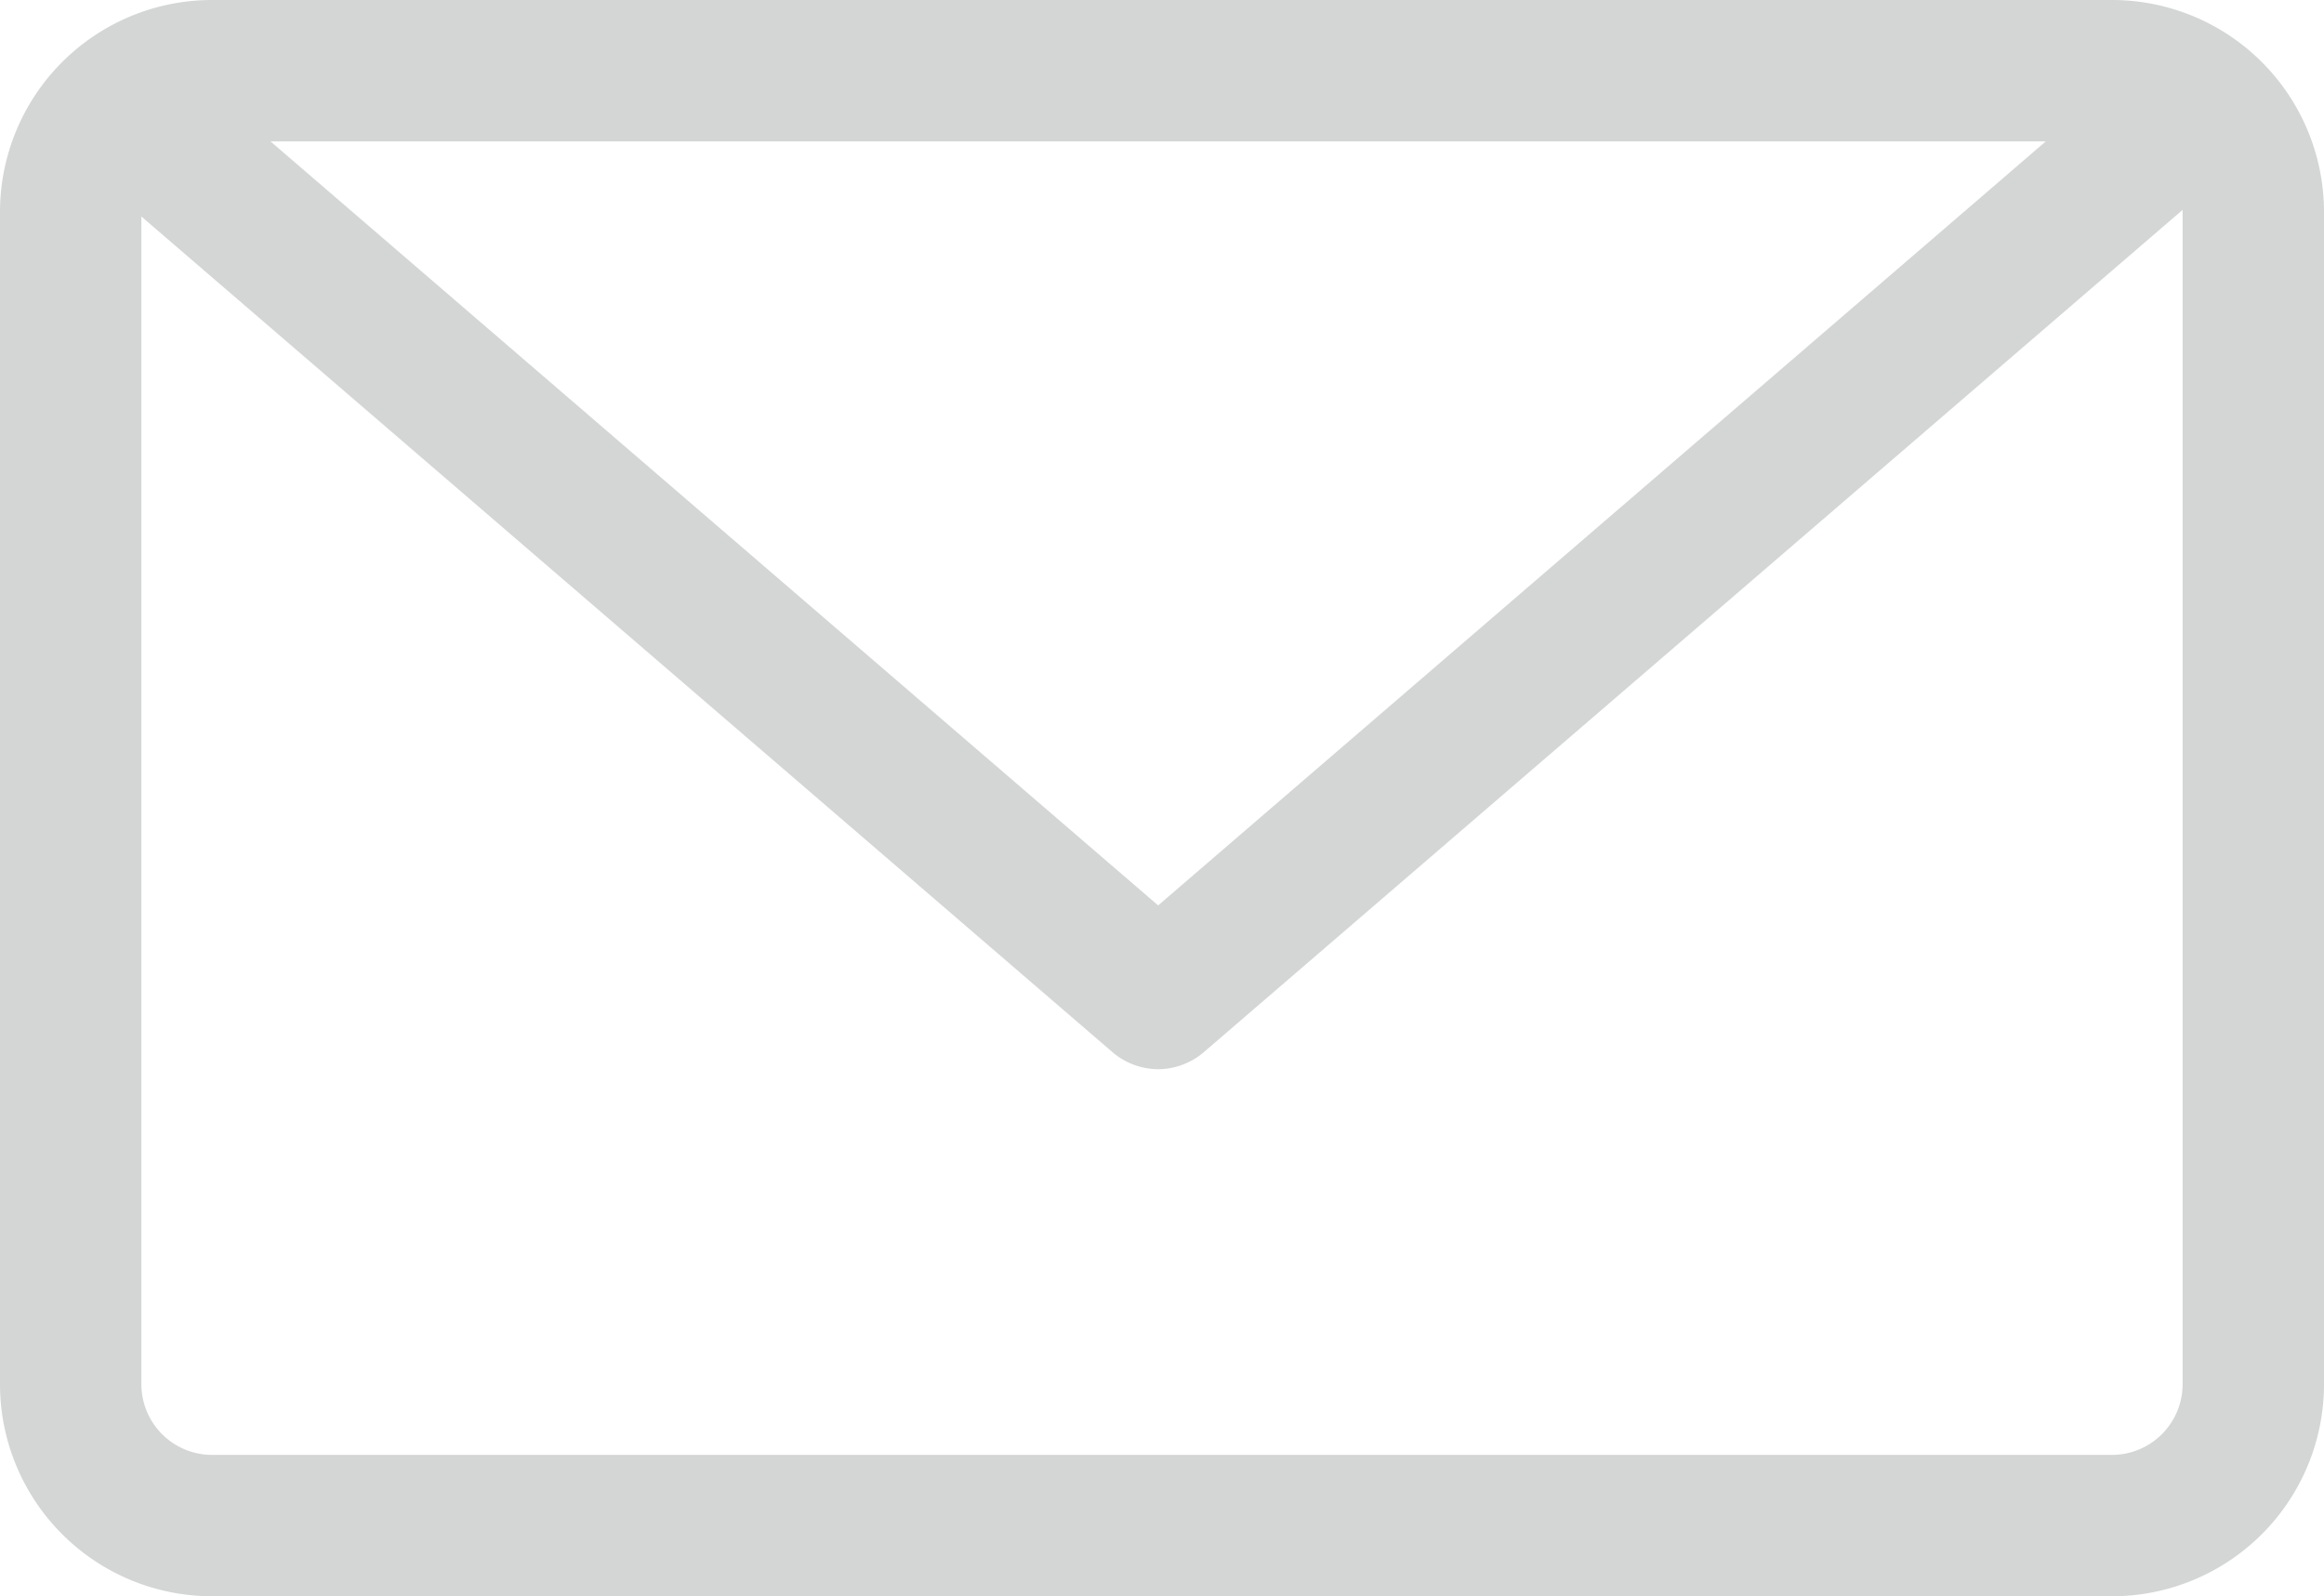
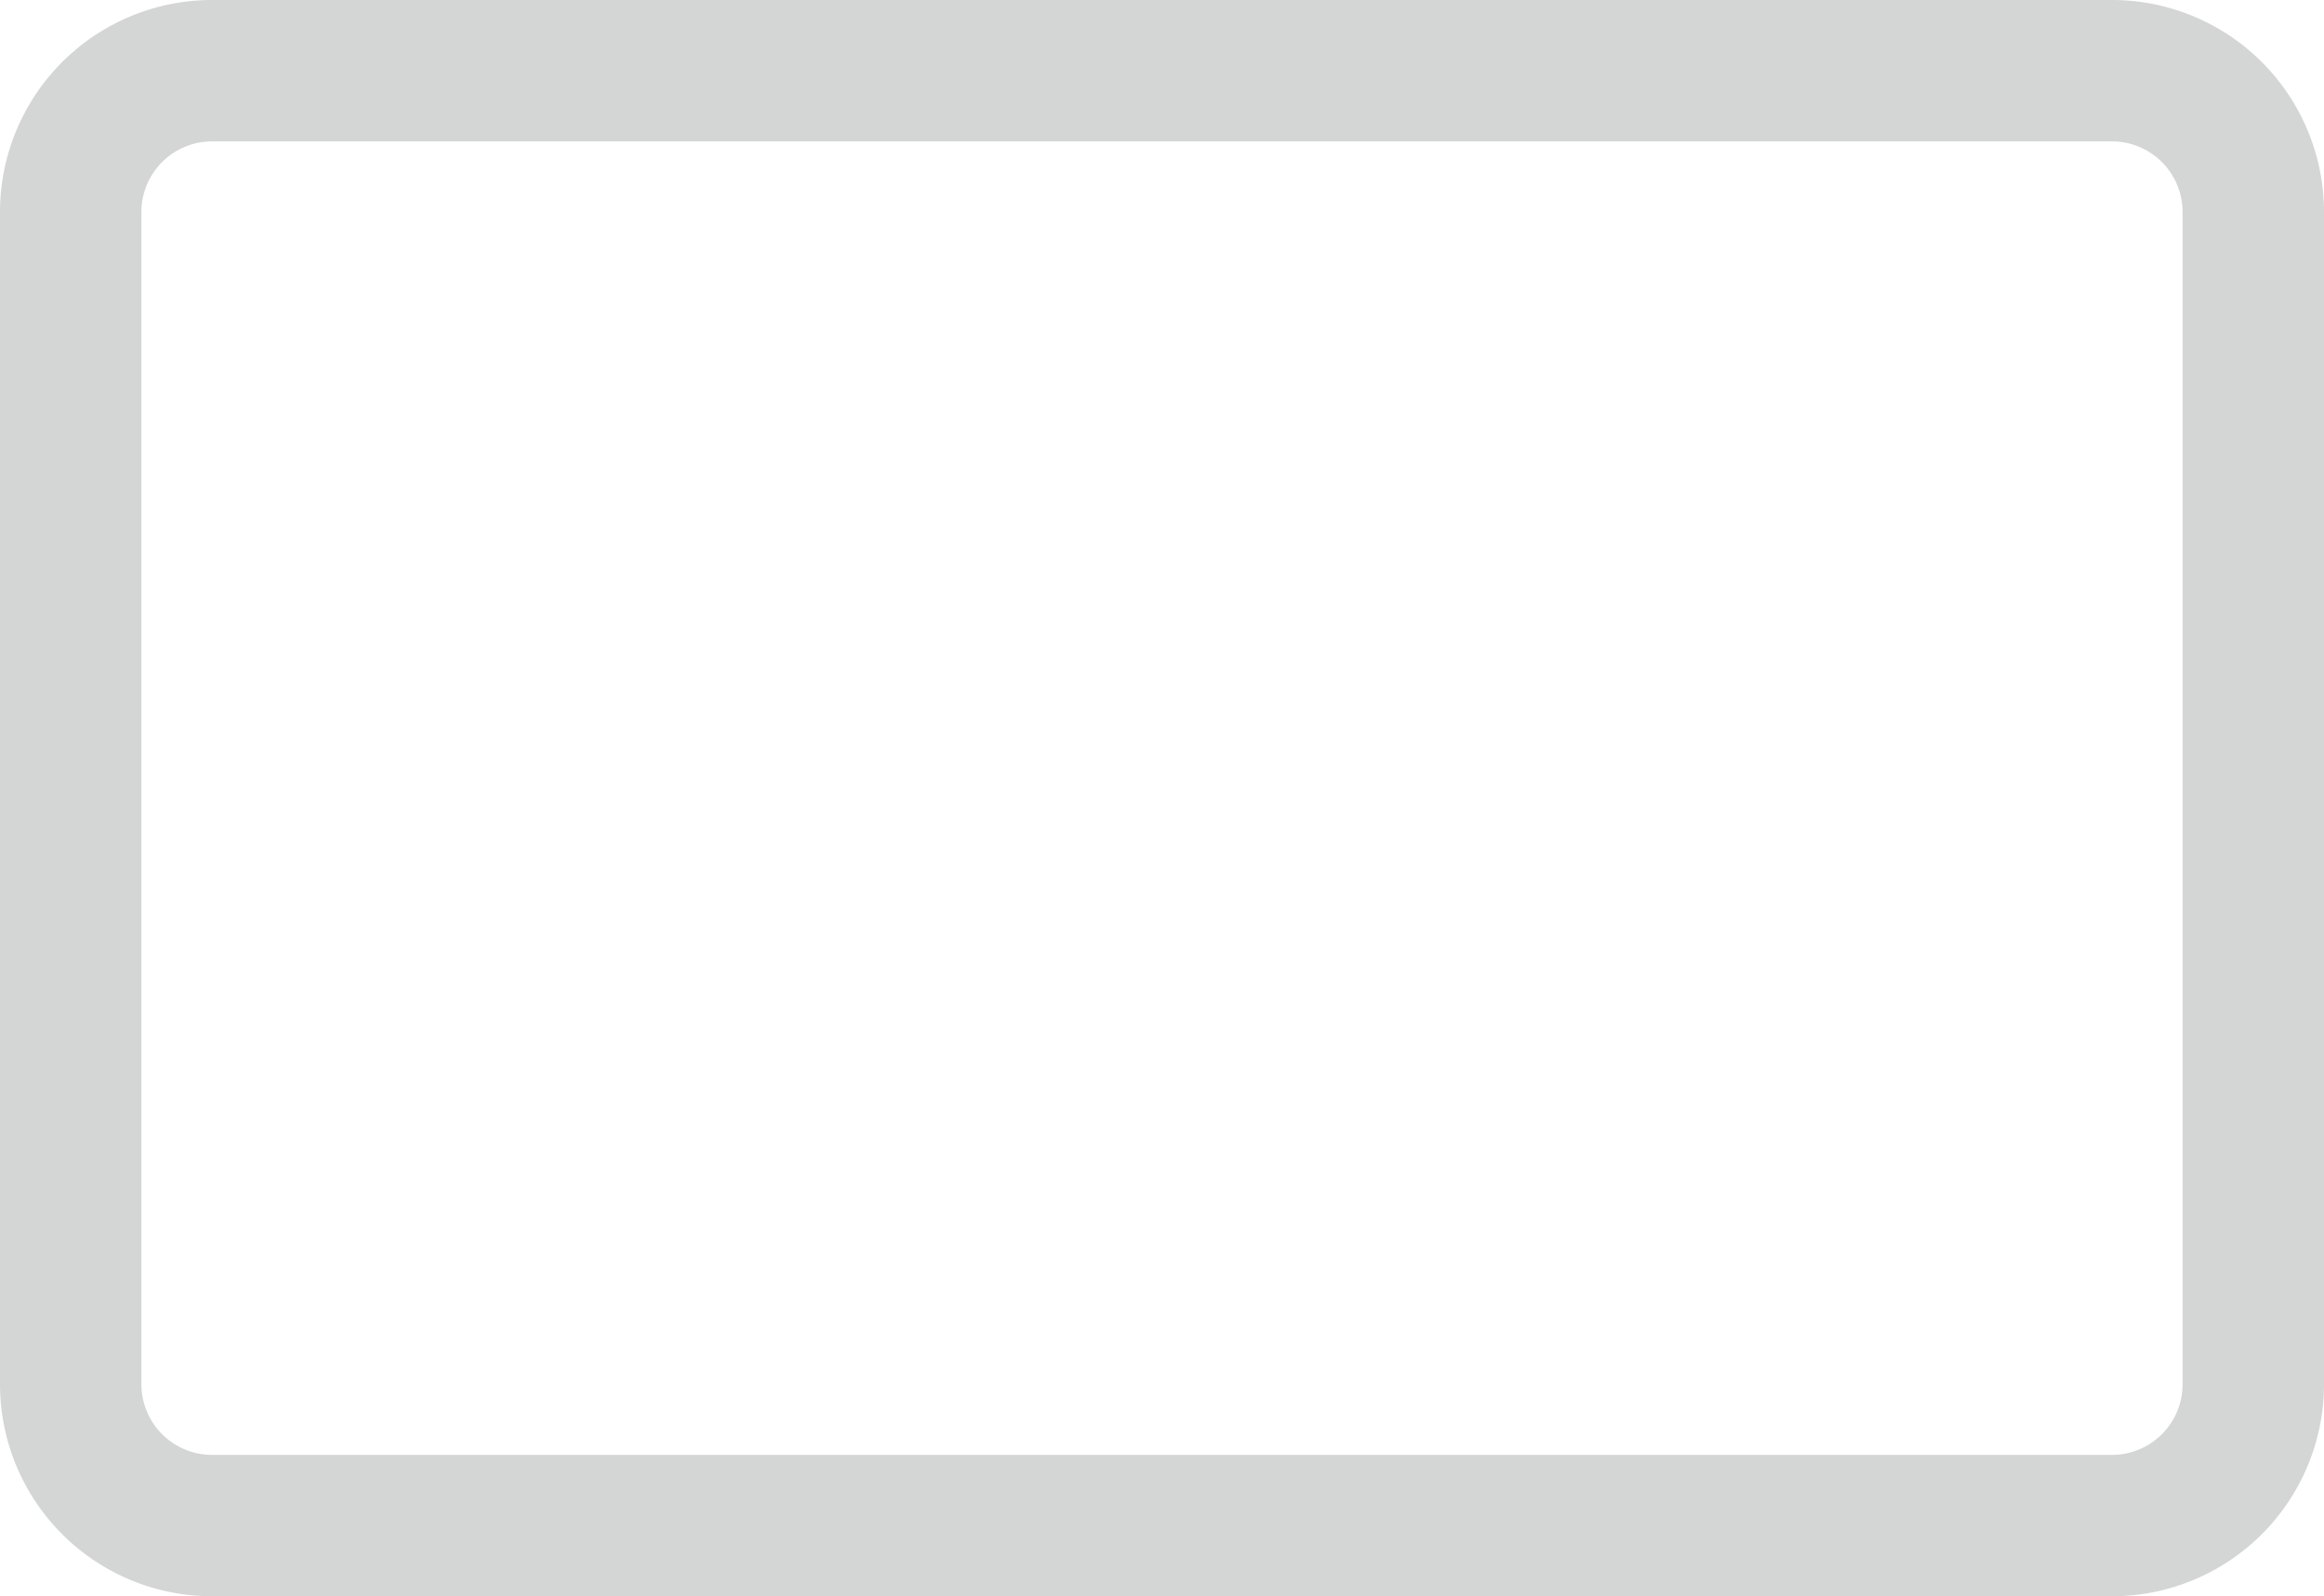
<svg xmlns="http://www.w3.org/2000/svg" width="32.873" height="22.582">
  <g fill="#d4d5d5">
    <path d="M3 0h26.873a3 3 0 013 3v16.581a3 3 0 01-3 3H3a3 3 0 01-3-3V3a3 3 0 013-3zm26.873 20.581a1 1 0 001-1V3a1 1 0 00-1-1H3a1 1 0 00-1 1v16.581a1 1 0 001 1z" />
-     <path d="M16.387 15.125a1 1 0 01-.652-.242L1.21 2.383A1 1 0 112.51.867l13.872 11.941L30.254.867a1 1 0 111.3 1.516l-14.525 12.5a1 1 0 01-.642.242z" />
  </g>
</svg>